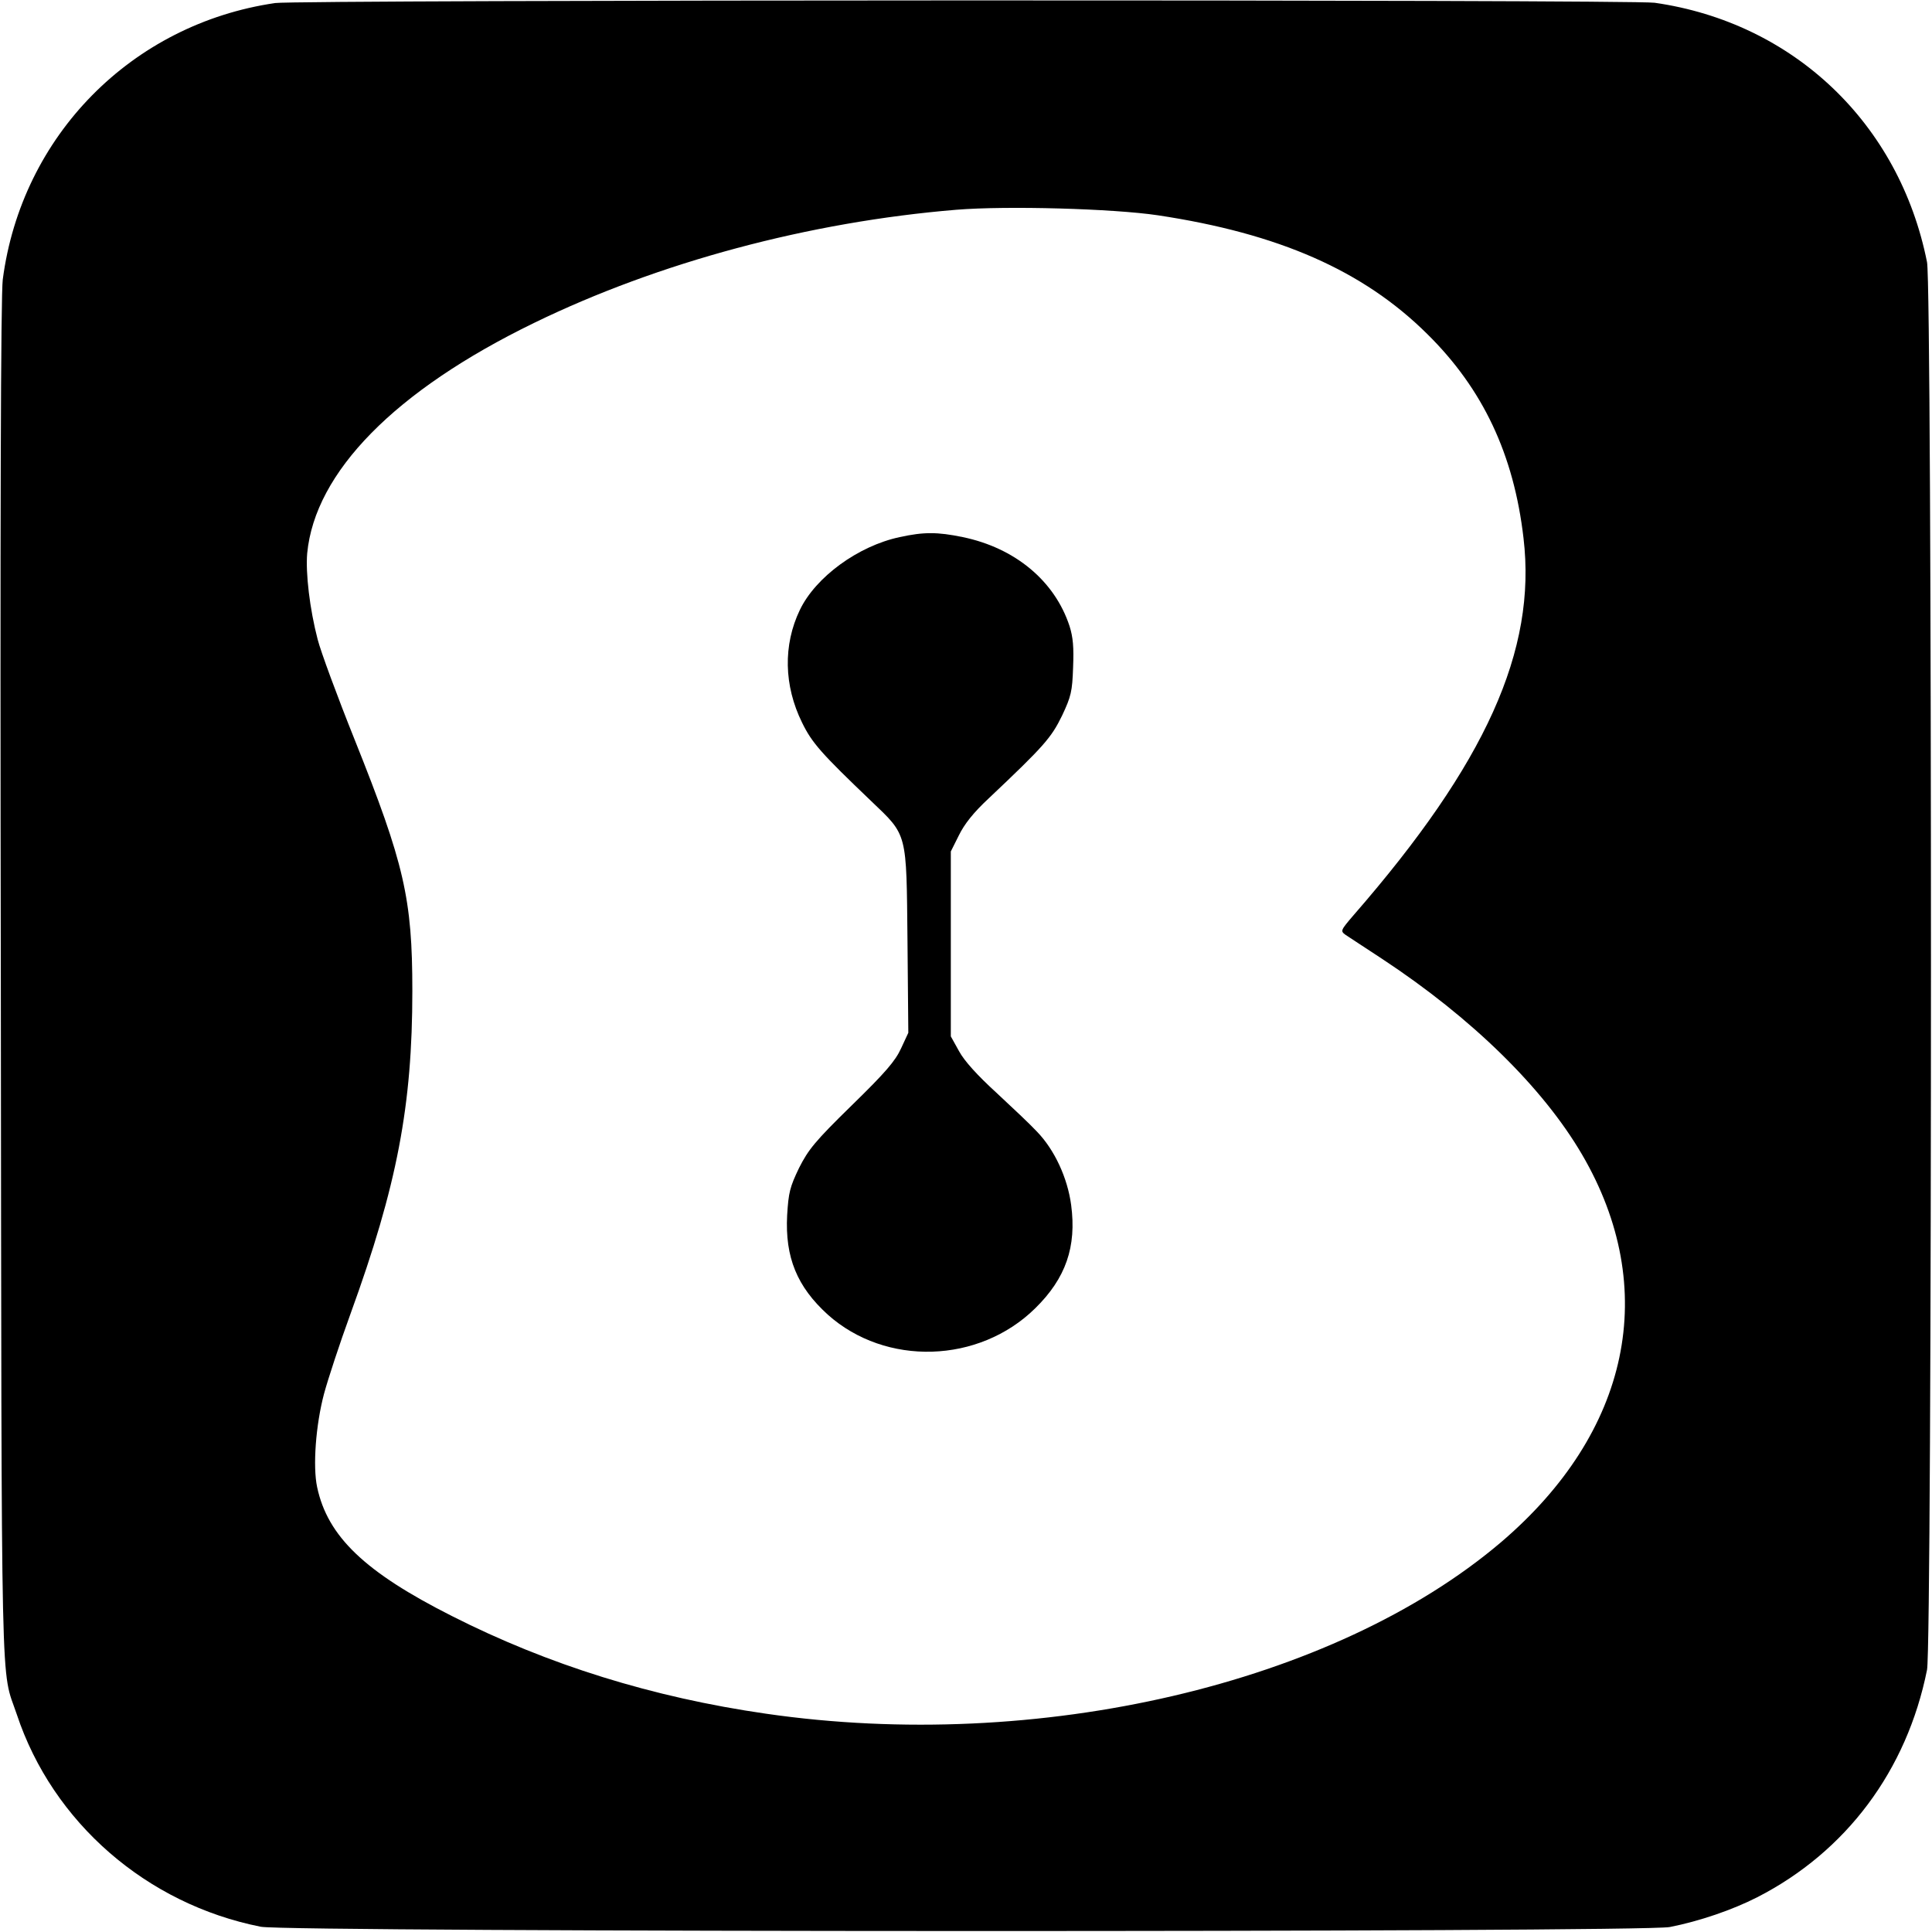
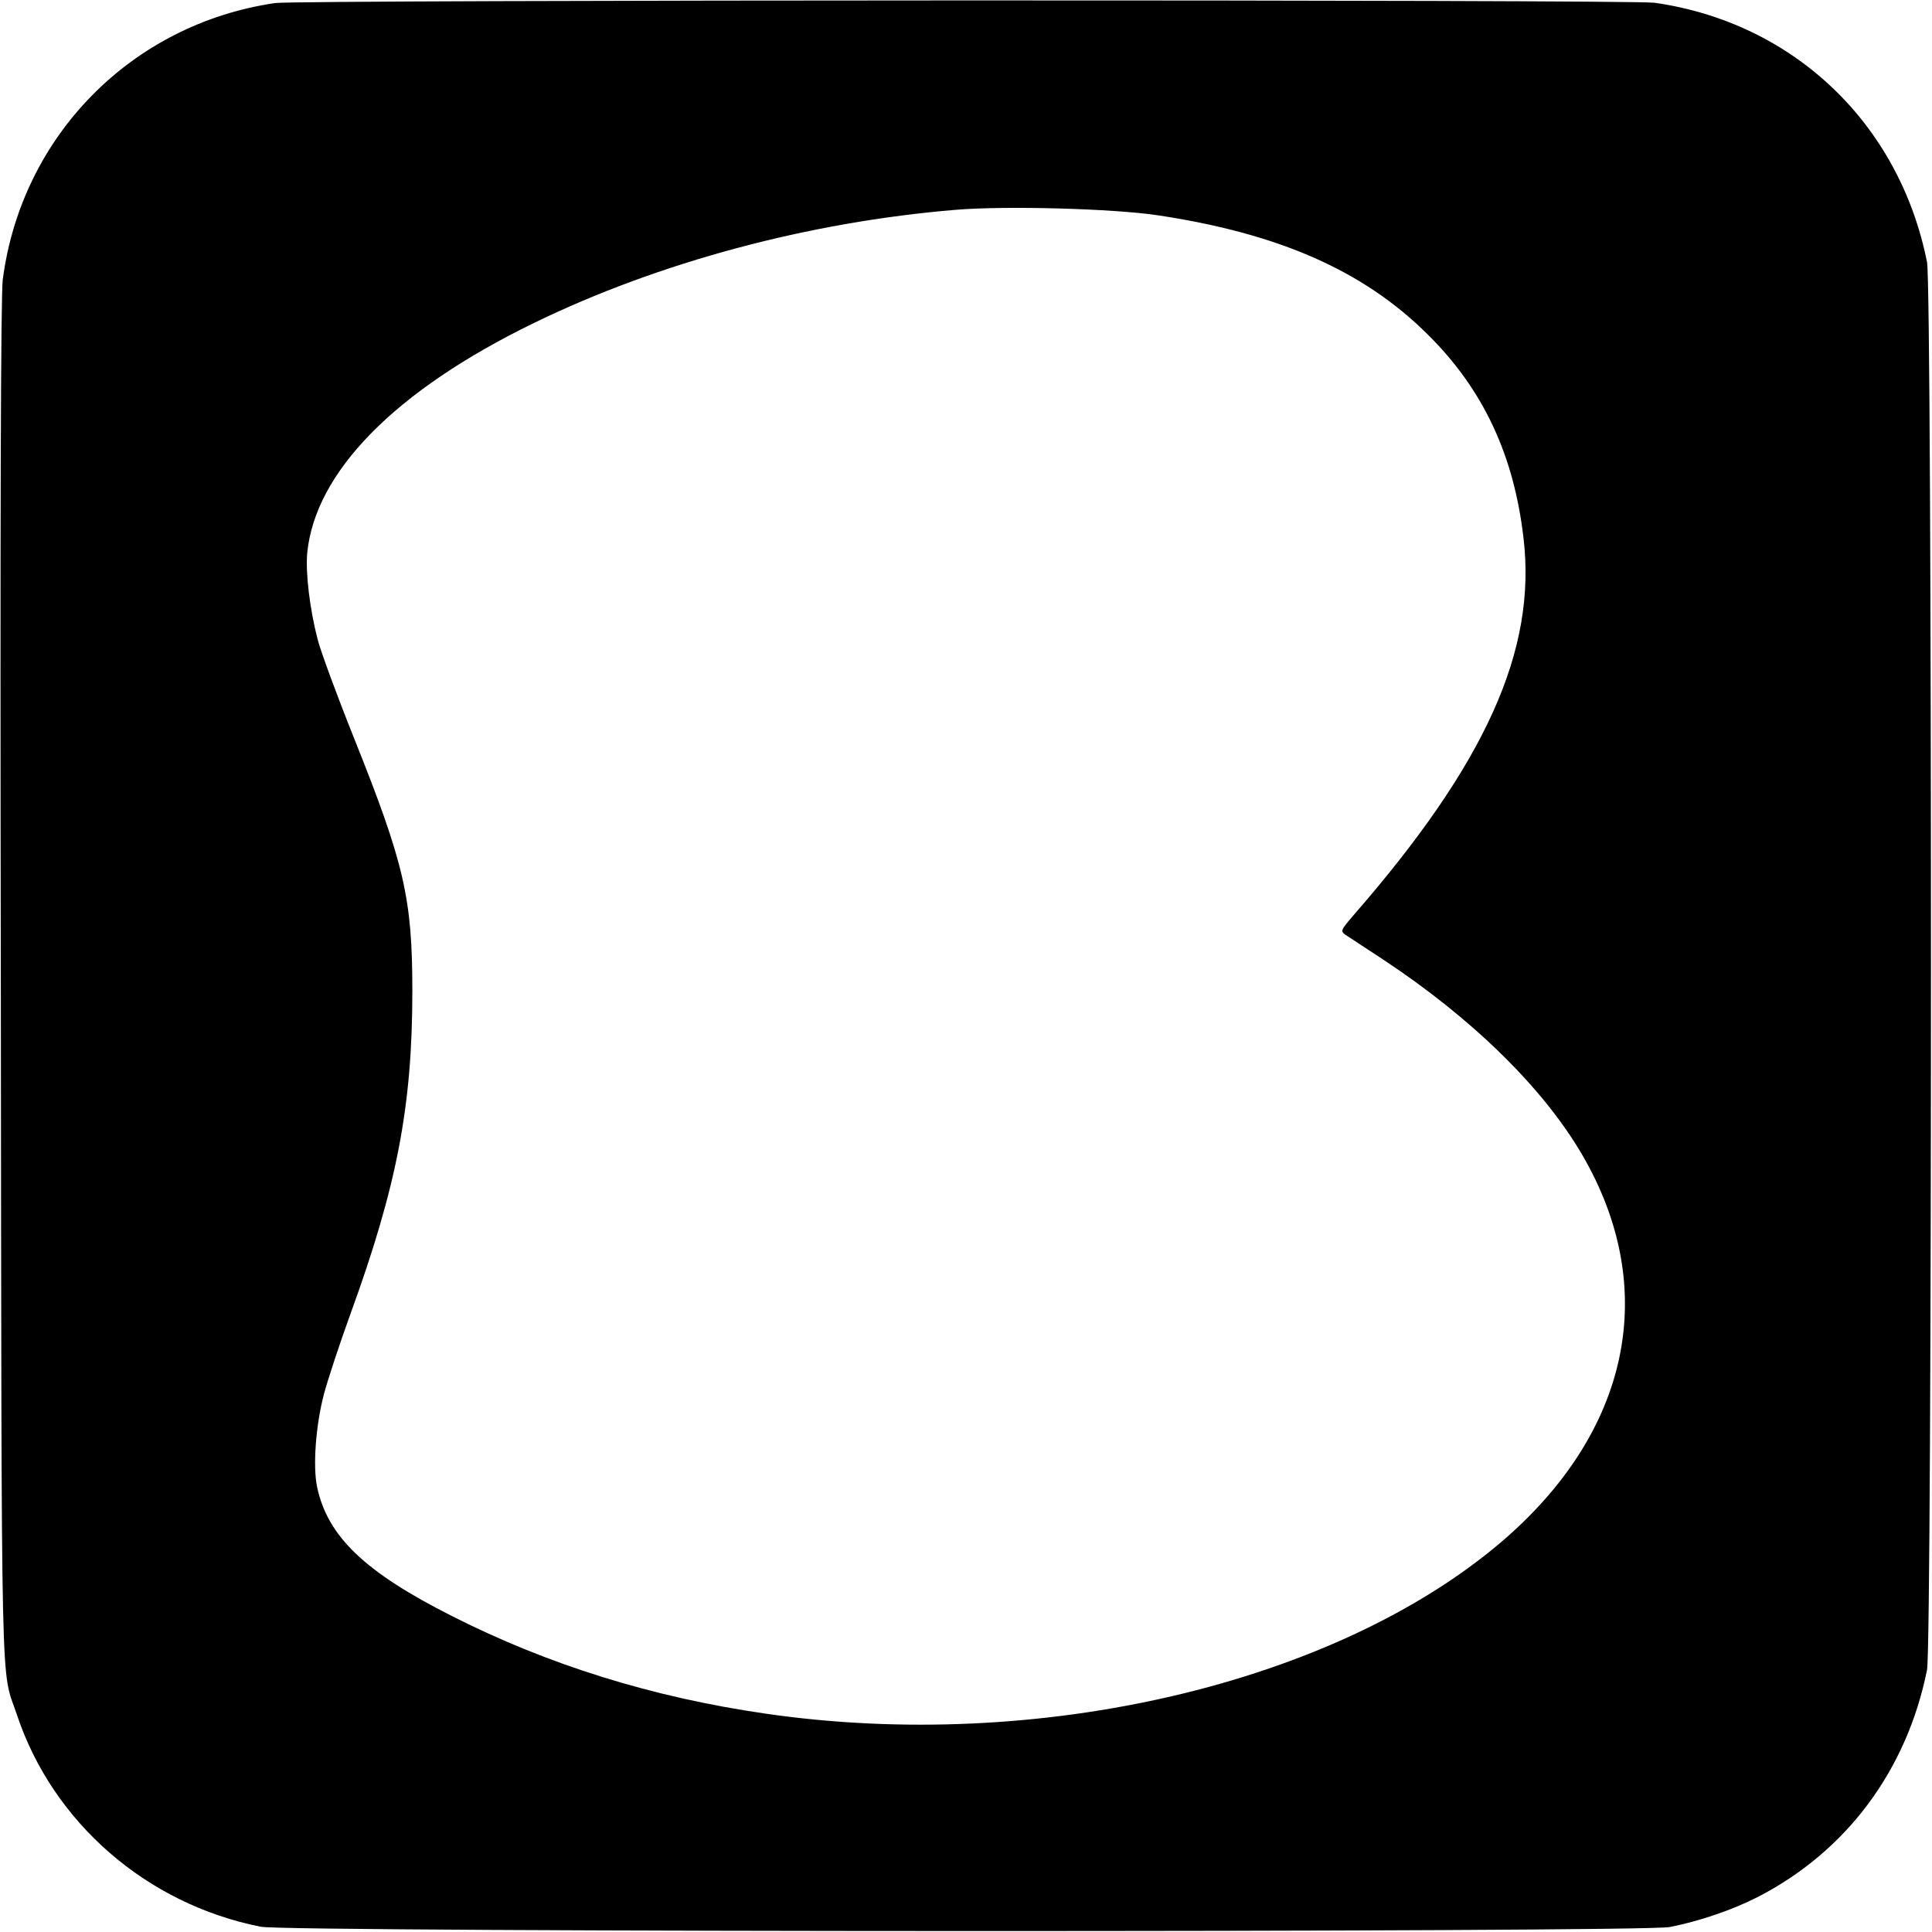
<svg xmlns="http://www.w3.org/2000/svg" version="1.0" width="700pt" height="700pt" viewBox="0 0 700 700" preserveAspectRatio="xMidYMid meet">
  <g transform="translate(0,700) scale(0.1,-0.1)" fill="#000000" stroke="none">
    <path d="M997 6989 c-520 -76 -919 -481 -987 -1002 -7 -57 -10 -845 -7 -2542 3 -2689 -1 -2481 58 -2657 130 -391 470 -687 884 -769 100 -20 5005 -21 5105 -1 107 21 227 62 317 108 322 165 542 459 615 824 19 96 19 5004 0 5100 -100 503 -484 868 -987 940 -87 12 -4913 11 -4998 -1z m3198 -769 c438 -66 744 -200 976 -430 202 -199 314 -437 349 -740 48 -406 -137 -816 -615 -1365 -48 -56 -49 -58 -30 -72 11 -7 71 -47 134 -88 323 -213 581 -465 723 -708 284 -486 175 -1006 -295 -1406 -605 -513 -1676 -763 -2662 -620 -410 59 -789 177 -1138 354 -315 159 -450 288 -488 467 -16 75 -5 225 25 338 14 52 57 183 96 290 169 465 224 754 224 1170 0 334 -29 460 -209 910 -63 157 -123 320 -134 363 -29 111 -44 241 -38 312 28 294 318 590 822 835 452 220 997 366 1530 410 184 15 569 4 730 -20z" />
-     <path d="M3260 5054 c-151 -32 -305 -145 -362 -264 -61 -127 -58 -274 8 -408 36 -74 70 -112 251 -285 132 -126 127 -110 131 -505 l3 -334 -26 -56 c-21 -46 -56 -87 -179 -207 -134 -131 -157 -160 -191 -227 -33 -69 -38 -88 -43 -171 -8 -153 36 -259 147 -360 210 -188 548 -178 752 23 111 109 150 223 130 374 -13 98 -60 200 -124 266 -23 25 -90 88 -147 141 -69 63 -116 115 -135 150 l-30 54 0 335 0 335 29 58 c20 41 53 83 109 135 200 189 226 219 265 299 33 70 37 88 40 174 3 74 0 110 -13 151 -54 164 -198 283 -387 322 -92 19 -141 19 -228 0z" />
  </g>
</svg>